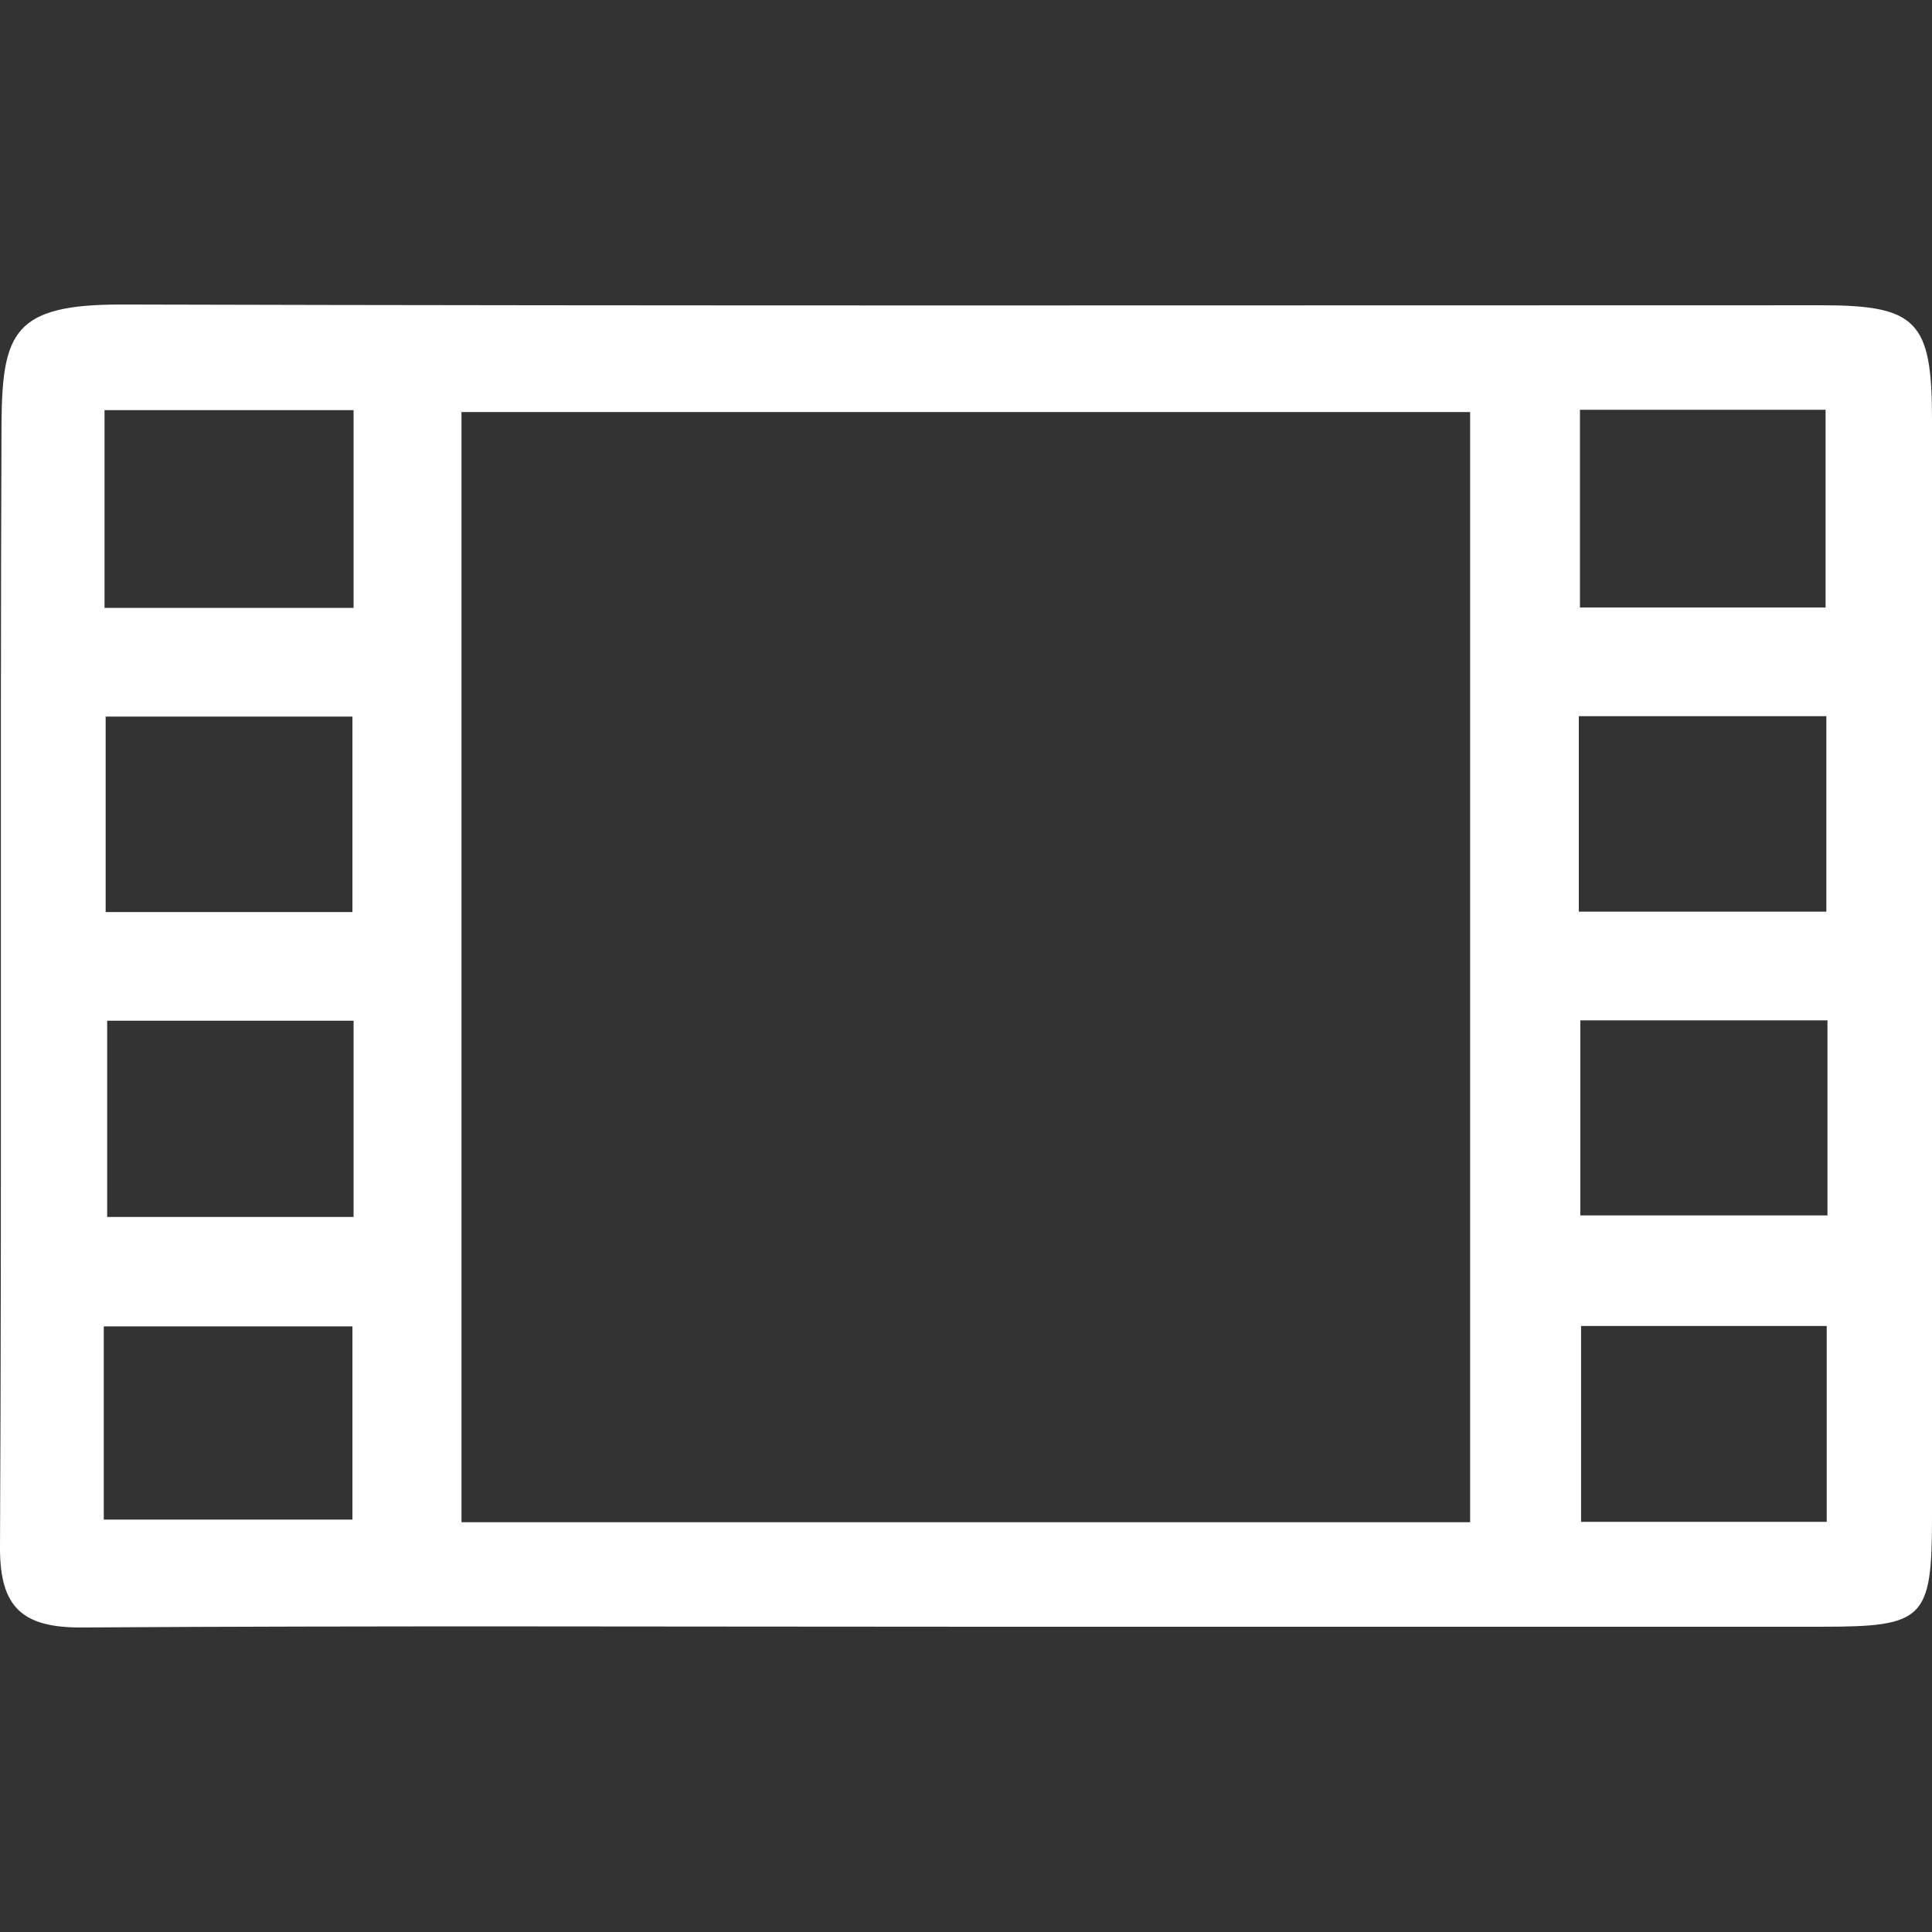
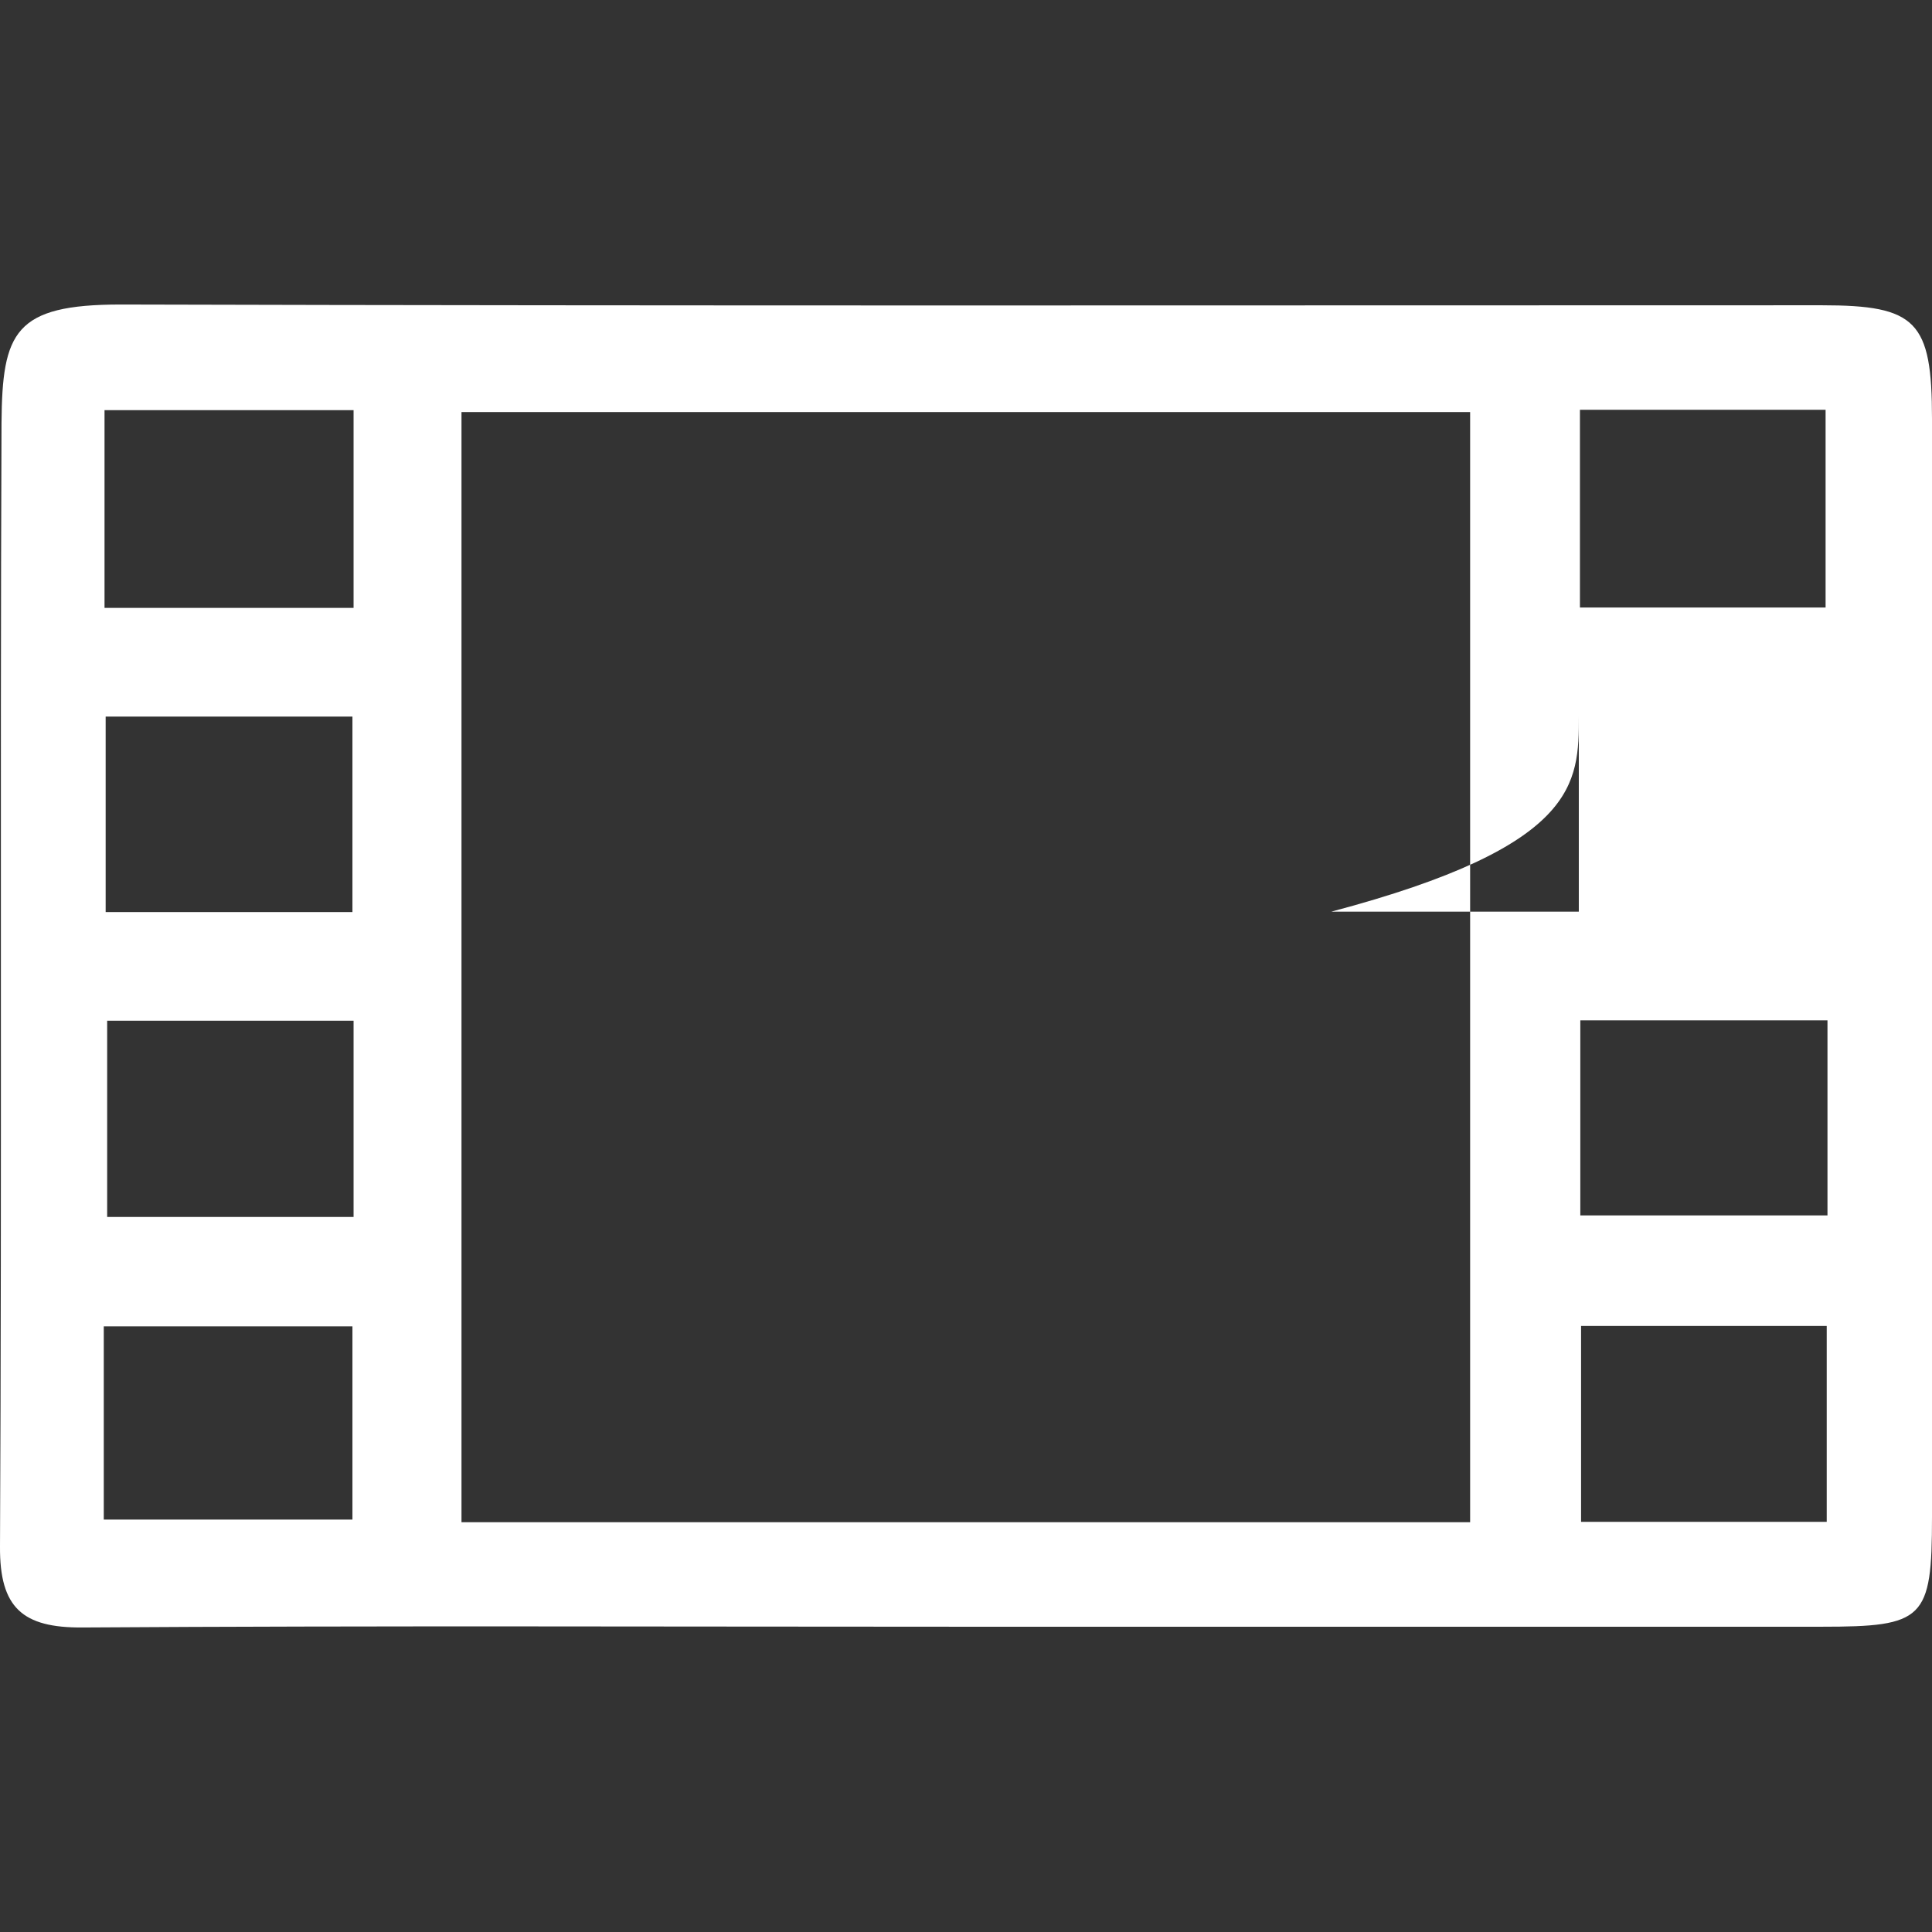
<svg xmlns="http://www.w3.org/2000/svg" version="1.1" id="Layer_1" x="0px" y="0px" viewBox="0 0 512 512" style="enable-background:new 0 0 512 512;" xml:space="preserve">
  <rect x="0" y="0" width="512" height="512" fill="#333333" stroke="none" />
  <style type="text/css">
	.st0{fill:#FFFFFF;}
</style>
-   <path class="st0" d="M482.8,80.9c-150.3,0-300.6,0.2-450.8-0.2C3.8,80.7,0.6,88,0.4,112.1C0,211.4,0.5,310.7,0,409.9  c-0.1,16.2,6,21.5,21.8,21.4c77.9-0.5,155.9-0.2,233.8-0.2c75.7,0,151.4,0,227.1,0c27.2,0,29.3-1.9,29.3-29.1c0-97,0-194,0-291  C512,85.1,507.9,80.9,482.8,80.9z M418.7,108.6c21.6,0,42.7,0,65.1,0c0,16.8,0,33.8,0,52.4c-21.9,0-43,0-65.1,0  C418.7,143.5,418.7,126.5,418.7,108.6z M93.4,402.7c-22.1,0-43.9,0-65.9,0c0-17.6,0-33.8,0-51.2c21.8,0,43.3,0,65.9,0  C93.4,368.2,93.4,385.2,93.4,402.7z M93.7,322.5c-21.9,0-43,0-65.3,0c0-16.8,0-33.8,0-52c21.2,0,42.7,0,65.3,0  C93.7,288.5,93.7,305.1,93.7,322.5z M28,241.7c0-17.4,0-34,0-51.8c21.3,0,42.8,0,65.4,0c0,16.7,0,33.7,0,51.8  C71,241.7,49.9,241.7,28,241.7z M93.7,161.1h-66v-52.4h66V161.1z M389.6,403.4c-89.6,0-178,0-267.3,0c0-98.1,0-195.5,0-294.2  c88.5,0,177.3,0,267.3,0C389.6,206.5,389.6,304.3,389.6,403.4z M418.4,189.8c21.6,0,43.1,0,65.6,0c0,16.9,0,33.9,0,51.8  c-21.5,0-42.6,0-65.6,0C418.4,224.2,418.4,207.6,418.4,189.8z M484.1,403.3c-21.6,0-42.7,0-65.1,0c0-16.8,0-33.8,0-51.9  c21.1,0,42.6,0,65.1,0C484.1,368.5,484.1,385.5,484.1,403.3z M484.3,322.1c-21.4,0-42.9,0-65.5,0c0-16.8,0-33.8,0-51.7  c21.7,0,43.2,0,65.5,0C484.3,287.6,484.3,304.3,484.3,322.1z" />
+   <path class="st0" d="M482.8,80.9c-150.3,0-300.6,0.2-450.8-0.2C3.8,80.7,0.6,88,0.4,112.1C0,211.4,0.5,310.7,0,409.9  c-0.1,16.2,6,21.5,21.8,21.4c77.9-0.5,155.9-0.2,233.8-0.2c75.7,0,151.4,0,227.1,0c27.2,0,29.3-1.9,29.3-29.1c0-97,0-194,0-291  C512,85.1,507.9,80.9,482.8,80.9z M418.7,108.6c21.6,0,42.7,0,65.1,0c0,16.8,0,33.8,0,52.4c-21.9,0-43,0-65.1,0  C418.7,143.5,418.7,126.5,418.7,108.6z M93.4,402.7c-22.1,0-43.9,0-65.9,0c0-17.6,0-33.8,0-51.2c21.8,0,43.3,0,65.9,0  C93.4,368.2,93.4,385.2,93.4,402.7z M93.7,322.5c-21.9,0-43,0-65.3,0c0-16.8,0-33.8,0-52c21.2,0,42.7,0,65.3,0  C93.7,288.5,93.7,305.1,93.7,322.5z M28,241.7c0-17.4,0-34,0-51.8c21.3,0,42.8,0,65.4,0c0,16.7,0,33.7,0,51.8  C71,241.7,49.9,241.7,28,241.7z M93.7,161.1h-66v-52.4h66V161.1z M389.6,403.4c-89.6,0-178,0-267.3,0c0-98.1,0-195.5,0-294.2  c88.5,0,177.3,0,267.3,0C389.6,206.5,389.6,304.3,389.6,403.4z M418.4,189.8c0,16.9,0,33.9,0,51.8  c-21.5,0-42.6,0-65.6,0C418.4,224.2,418.4,207.6,418.4,189.8z M484.1,403.3c-21.6,0-42.7,0-65.1,0c0-16.8,0-33.8,0-51.9  c21.1,0,42.6,0,65.1,0C484.1,368.5,484.1,385.5,484.1,403.3z M484.3,322.1c-21.4,0-42.9,0-65.5,0c0-16.8,0-33.8,0-51.7  c21.7,0,43.2,0,65.5,0C484.3,287.6,484.3,304.3,484.3,322.1z" />
</svg>